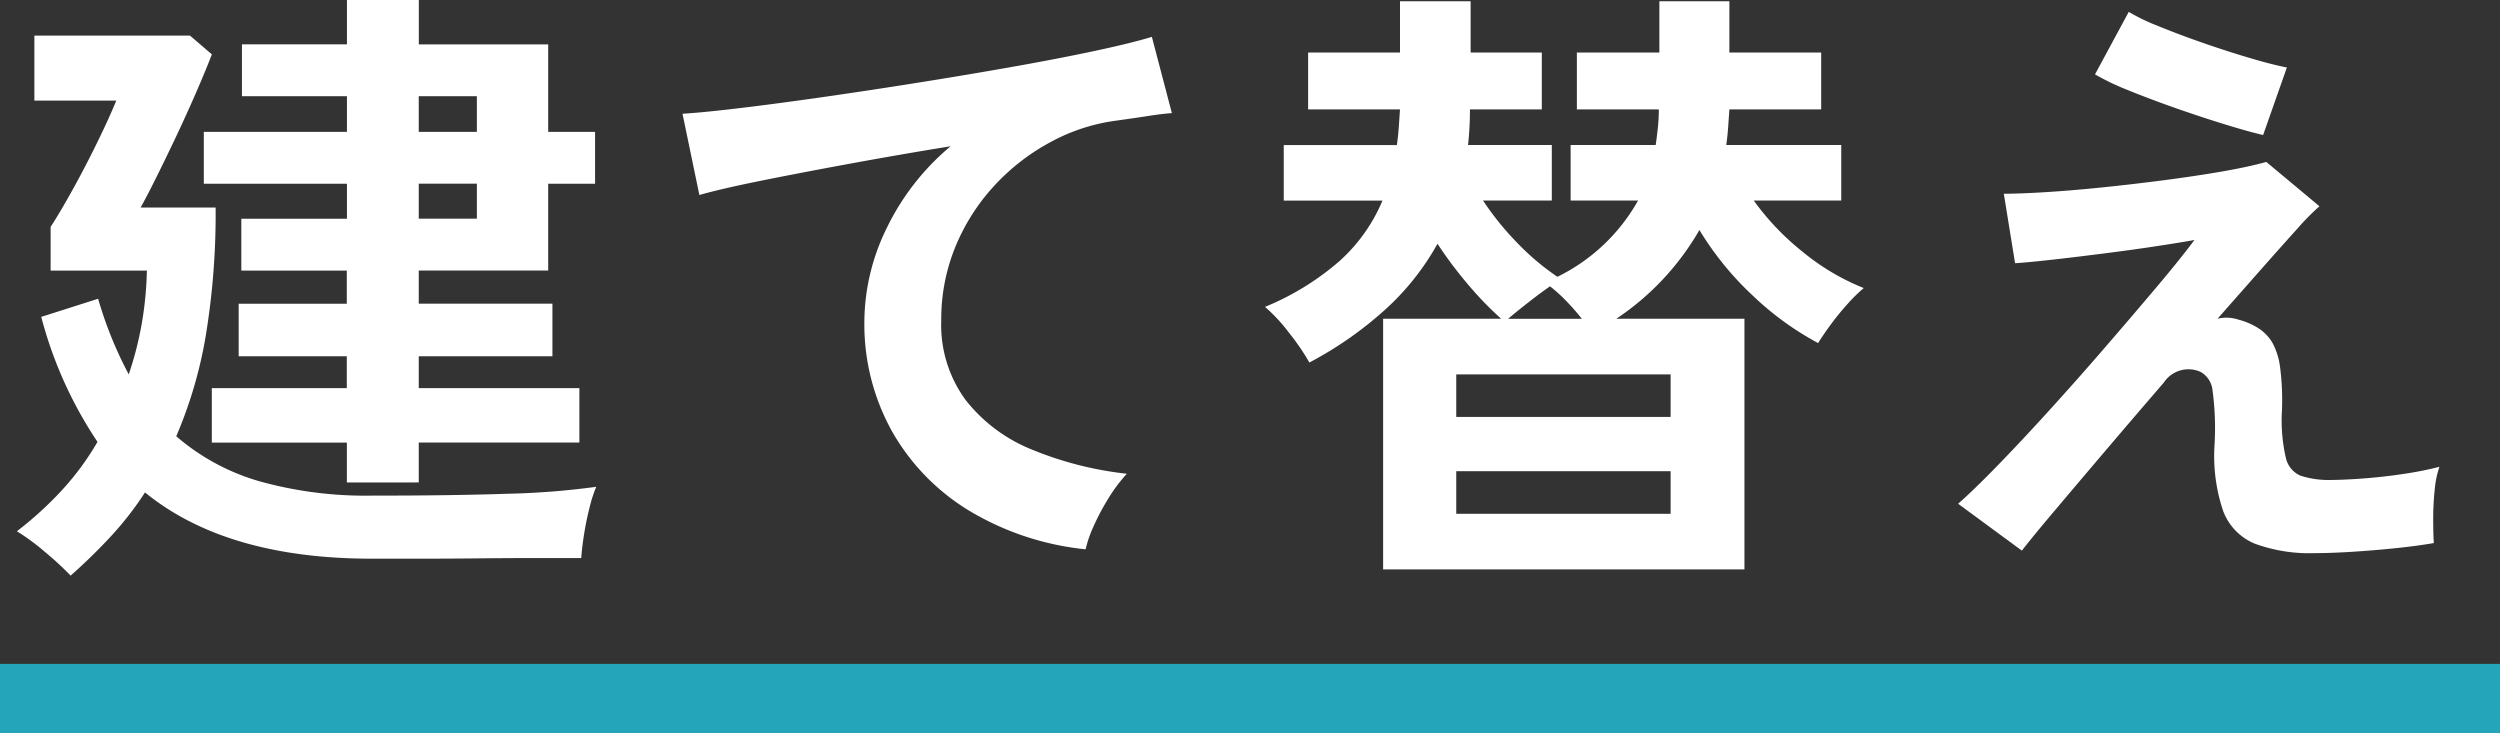
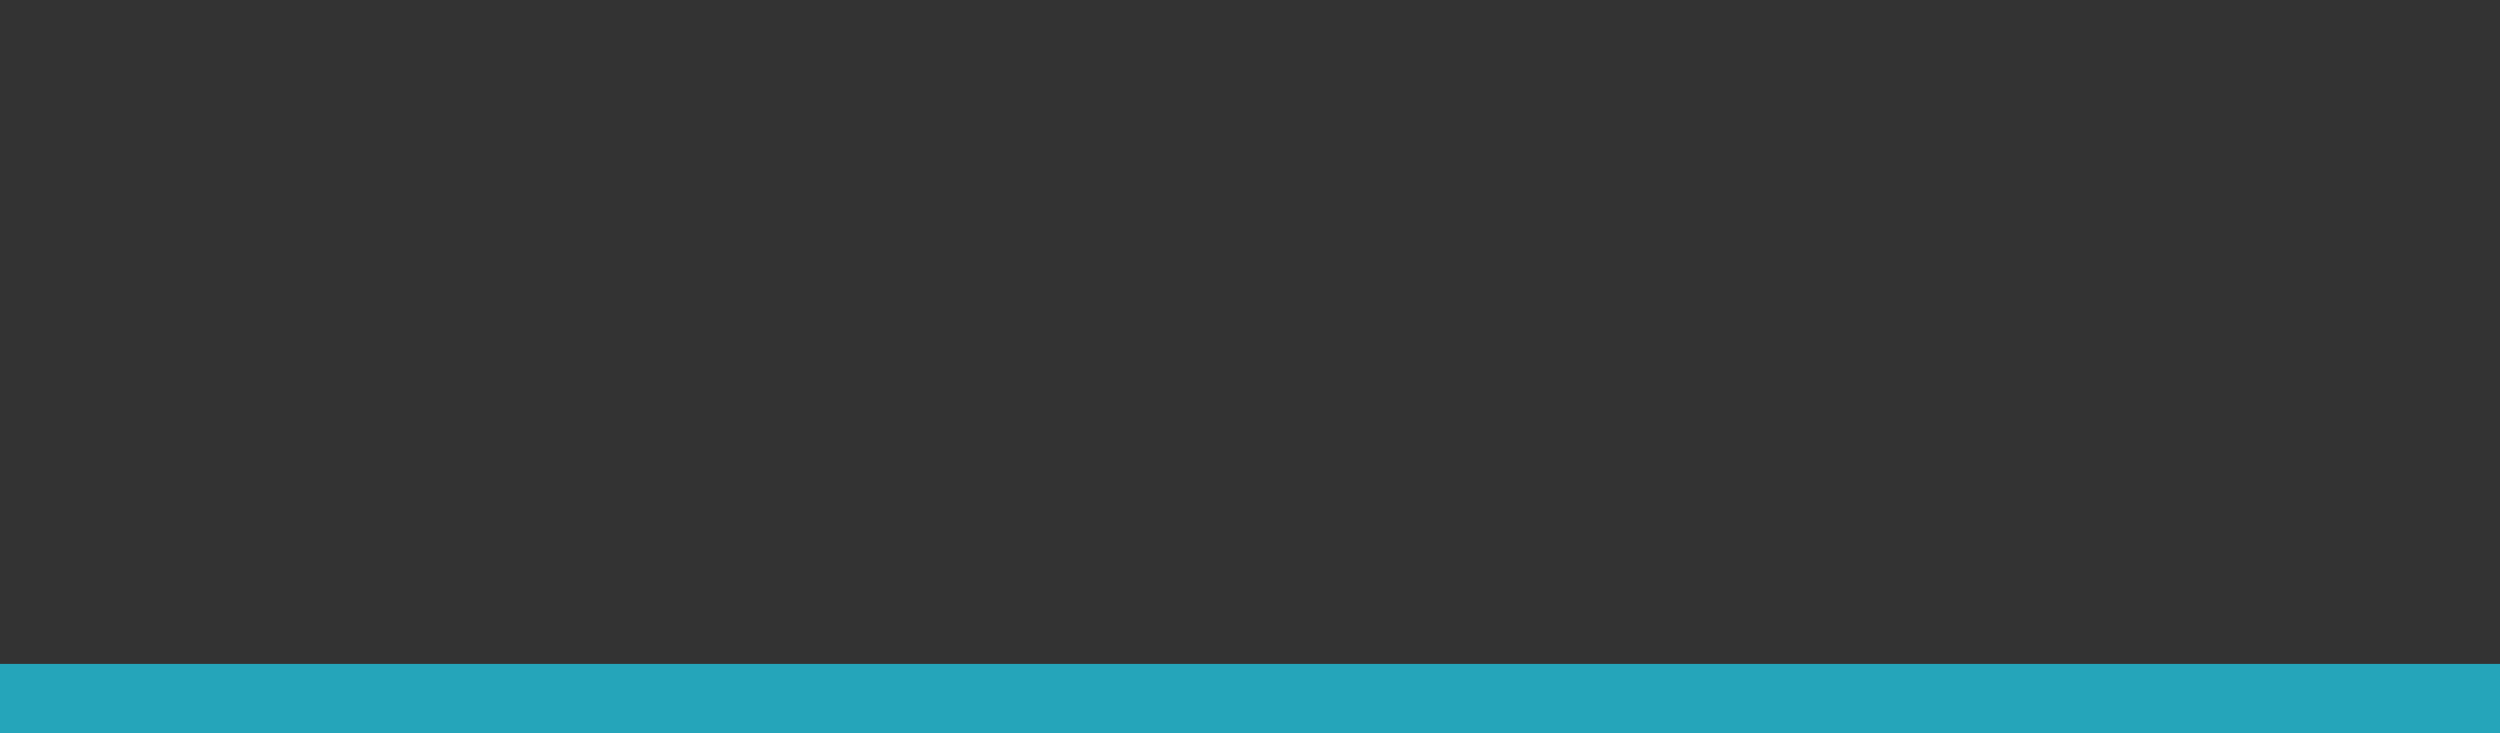
<svg xmlns="http://www.w3.org/2000/svg" width="144" height="42.24" viewBox="0 0 144 42.24">
  <rect x="0" y="0" width="144" height="42.24" fill="#333333" stroke="none" />
  <g id="グループ_84151" data-name="グループ 84151" transform="translate(-888 -453.76)">
-     <path id="パス_146133" data-name="パス 146133" d="M-52.02-2.448v-2.3H-59.8V-7.884h7.776V-9.72h-6.228v-3.024h6.228v-1.908H-58.1V-17.64h6.084v-2.016h-8.244v-2.988h8.244V-24.7h-6.048v-2.988h6.048V-30.24h4.14v2.556h7.452v5.04h2.7v2.988h-2.7v5H-47.88v1.908h7.7V-9.72h-7.7v1.836h9.252v3.132H-47.88v2.3ZM-67.932,2.916a17.5,17.5,0,0,0-1.44-1.332A13.064,13.064,0,0,0-71.028.36a20.3,20.3,0,0,0,2.556-2.322,15.792,15.792,0,0,0,2.088-2.826,23.719,23.719,0,0,1-3.24-7.2l3.276-1.044a22.51,22.51,0,0,0,1.764,4.356,19.6,19.6,0,0,0,.738-2.862,19.99,19.99,0,0,0,.306-3.114h-5.544v-2.52q.54-.828,1.278-2.16t1.422-2.736q.684-1.4,1.08-2.376H-70.02v-3.744h8.964l1.26,1.08q-.36.936-.9,2.178t-1.152,2.538Q-62.46-21.1-63-20.016t-.9,1.728h4.32a43.236,43.236,0,0,1-.558,7.326,25.273,25.273,0,0,1-1.71,5.85A12.671,12.671,0,0,0-57.06-2.52a22.729,22.729,0,0,0,6.48.828q4.608,0,7.83-.108a45.2,45.2,0,0,0,5.094-.4,7.474,7.474,0,0,0-.378,1.17q-.2.774-.324,1.566t-.162,1.368h-2.574q-1.566,0-3.33.018t-3.384.018H-50.58q-8.388,0-13.068-3.816A18.627,18.627,0,0,1-65.592.63,32.557,32.557,0,0,1-67.932,2.916Zm20.052-25.56h3.348V-24.7H-47.88Zm0,5h3.348v-2.016H-47.88ZM-9.468,1.4A16.19,16.19,0,0,1-16.092-.774a12.635,12.635,0,0,1-4.5-4.572,12.688,12.688,0,0,1-1.62-6.426,12.34,12.34,0,0,1,1.26-5.274,14.169,14.169,0,0,1,3.708-4.77q-2.88.468-5.724.99t-5.166.99q-2.322.468-3.582.828l-.972-4.68q1.188-.072,3.294-.324t4.752-.63Q-22-25.02-19.17-25.47t5.472-.918q2.646-.468,4.752-.918t3.294-.81L-4.5-23.724q-.54.036-1.35.162t-1.854.27a10.9,10.9,0,0,0-3.762,1.224,12.341,12.341,0,0,0-3.24,2.5,11.791,11.791,0,0,0-2.25,3.51,10.992,10.992,0,0,0-.828,4.284A7.306,7.306,0,0,0-16.38-7.2a9.21,9.21,0,0,0,3.834,2.862A20.07,20.07,0,0,0-7.092-2.952,8.881,8.881,0,0,0-8.136-1.566,13.276,13.276,0,0,0-9,.054,6.744,6.744,0,0,0-9.468,1.4ZM7.668,2.556V-11.88h6.8A19.28,19.28,0,0,1,12.6-13.806,23.531,23.531,0,0,1,10.8-16.2a14.816,14.816,0,0,1-2.9,3.69A21.251,21.251,0,0,1,3.42-9.36a13.329,13.329,0,0,0-1.17-1.71A9.7,9.7,0,0,0,.864-12.564a15.42,15.42,0,0,0,4.3-2.646,9.752,9.752,0,0,0,2.466-3.474H1.944v-3.2H8.46q.072-.5.108-1.008T8.64-23.94H3.348v-3.276H8.64v-2.952h4.068v2.952h4.1v3.276h-4.14a18.6,18.6,0,0,1-.108,2.052h4.824v3.2h-3.96a16.584,16.584,0,0,0,1.962,2.43,14.3,14.3,0,0,0,2.322,1.962,10.74,10.74,0,0,0,4.644-4.392H18.468v-3.2h4.9q.072-.5.126-1.008a9.8,9.8,0,0,0,.054-1.044H18.828v-3.276H23.58v-2.952h4.032v2.952H32.9v3.276H27.612q-.036.54-.072,1.044t-.108,1.008h6.624v3.2h-5.04A14.89,14.89,0,0,0,31.878-15.7a13.264,13.264,0,0,0,3.474,2.052,8.923,8.923,0,0,0-.918.9,15.011,15.011,0,0,0-.972,1.188q-.45.612-.738,1.08A17.041,17.041,0,0,1,29-13.176a17.719,17.719,0,0,1-3.114-3.816A15.3,15.3,0,0,1,21.1-11.88h7.38V2.556Zm4.212-3.2H24.228V-3.1H11.88Zm0-5.58H24.228V-8.676H11.88Zm2.988-5.652h4.248a13.246,13.246,0,0,0-.882-1.008,8.747,8.747,0,0,0-.954-.864q-.576.4-1.26.936T14.868-11.88ZM61.344,1.62a9.148,9.148,0,0,1-3.456-.54A3.275,3.275,0,0,1,56.052-.81a9.915,9.915,0,0,1-.5-3.726,16.19,16.19,0,0,0-.108-3.2,1.37,1.37,0,0,0-.684-1.08,1.7,1.7,0,0,0-2.124.612q-1.8,2.088-3.438,4.014t-2.88,3.4Q45.072.684,44.46,1.476l-3.672-2.7q.864-.756,2.232-2.16T46.008-6.57q1.62-1.782,3.222-3.636T52.2-13.68q1.368-1.62,2.2-2.736-1.008.18-2.484.4t-3.042.414q-1.566.2-2.862.342t-1.944.18l-.648-4q.9,0,2.376-.09t3.24-.27q1.764-.18,3.564-.414t3.348-.5q1.548-.27,2.592-.558L61.6-18.36a14.092,14.092,0,0,0-1.26,1.278q-.864.954-2.052,2.3t-2.556,2.9a2.215,2.215,0,0,1,1.206.054,4.019,4.019,0,0,1,1.134.486,2.542,2.542,0,0,1,.81.828,3.964,3.964,0,0,1,.45,1.422,14.8,14.8,0,0,1,.108,2.5,9.608,9.608,0,0,0,.216,2.682A1.466,1.466,0,0,0,60.5-2.844a5.259,5.259,0,0,0,1.566.252q.9,0,2.088-.09t2.358-.27a20.257,20.257,0,0,0,2-.4,5.359,5.359,0,0,0-.27,1.3,15.648,15.648,0,0,0-.09,1.692q0,.864.036,1.4-1.044.18-2.3.306t-2.448.2Q62.244,1.62,61.344,1.62ZM58.356-22.464q-.792-.18-2.142-.594t-2.844-.936q-1.494-.522-2.772-1.044a14.18,14.18,0,0,1-1.926-.918l1.944-3.6a11.122,11.122,0,0,0,1.638.792q1.134.468,2.52.954t2.718.882q1.332.4,2.232.576Z" transform="translate(960 484)" fill="#fff" />
    <rect id="長方形_8455" data-name="長方形 8455" width="144" height="4" transform="translate(888 492)" fill="#25a5ba" />
  </g>
</svg>